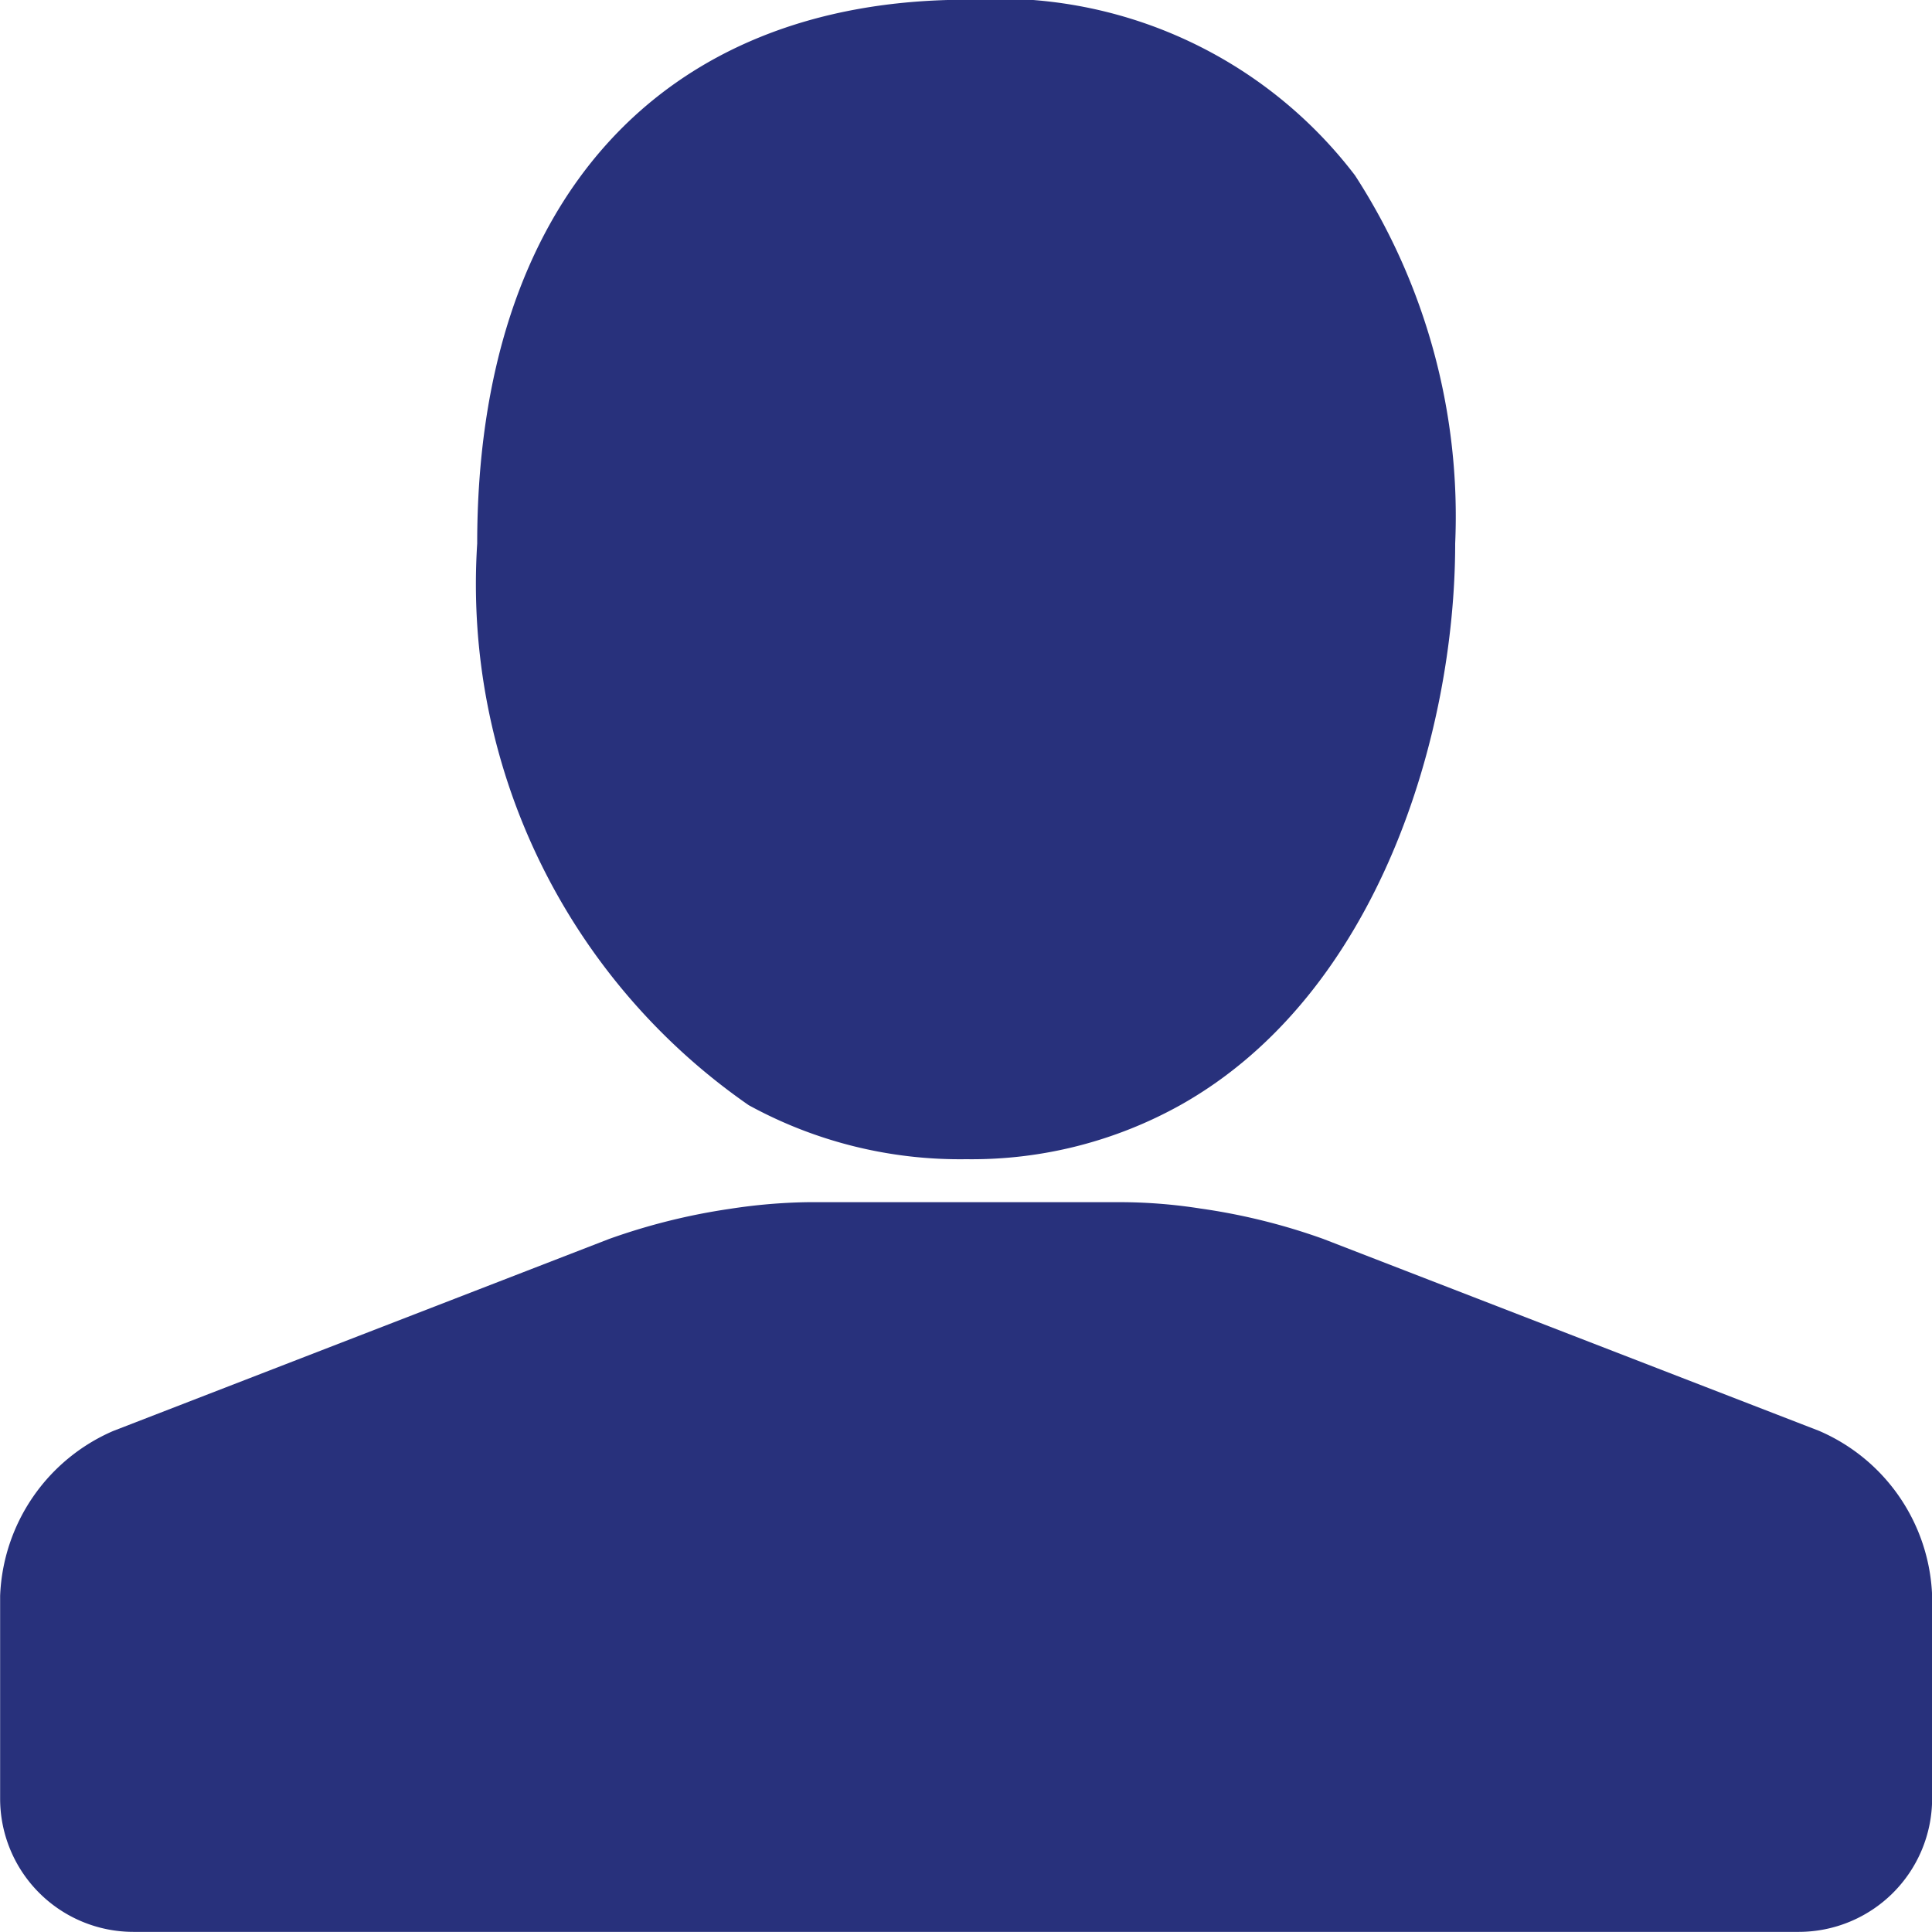
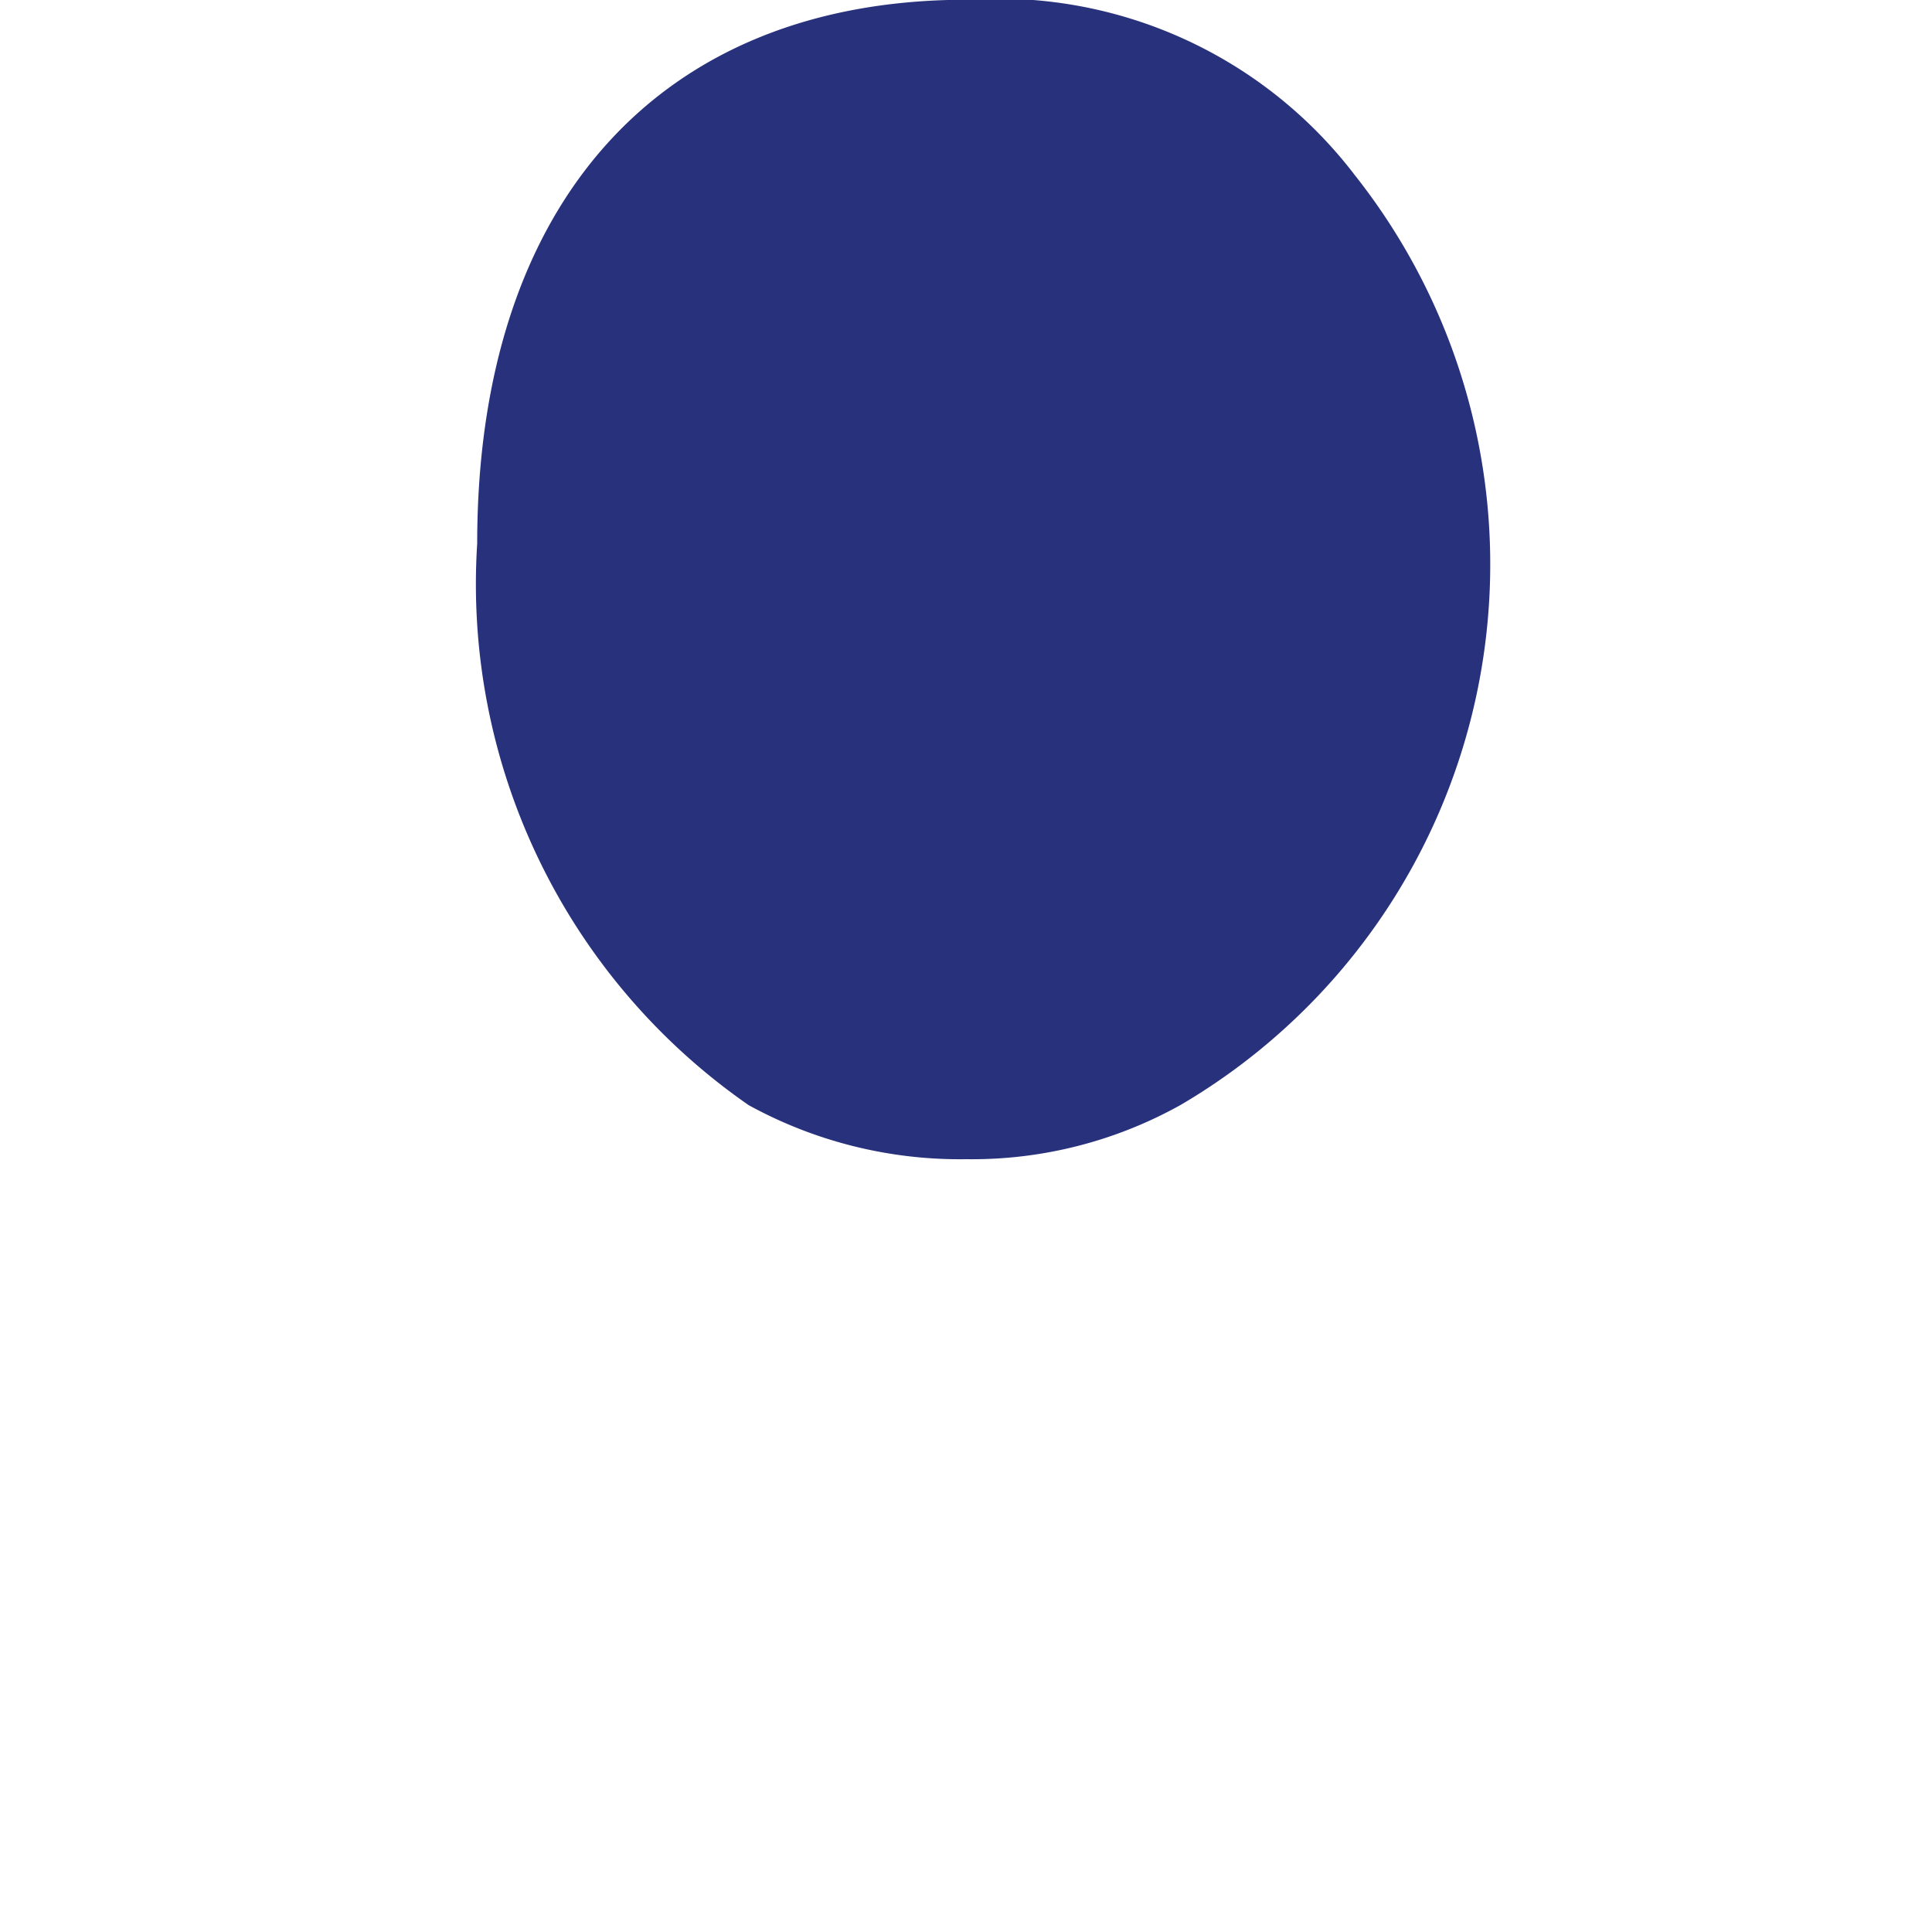
<svg xmlns="http://www.w3.org/2000/svg" id="icon_population" width="15.235" height="15.234" viewBox="0 0 15.235 15.234">
-   <path id="Path_388" data-name="Path 388" d="M332.663,618.885A3.538,3.538,0,0,0,329.6,617.5c-2.416,0-3.859,1.6-3.859,4.288a5,5,0,0,0,2.141,4.429,3.464,3.464,0,0,0,1.715.426,3.376,3.376,0,0,0,1.693-.429c1.558-.877,2.163-2.929,2.163-4.426A4.943,4.943,0,0,0,332.663,618.885Z" transform="translate(-321.978 -617.502)" fill="#28317c" />
-   <path id="Path_390" data-name="Path 390" d="M334.624,633.066l-3.911-1.514a4.9,4.9,0,0,0-.967-.239,4.123,4.123,0,0,0-.6-.05h-2.5a4.4,4.4,0,0,0-.607.052,4.953,4.953,0,0,0-.956.238l-3.91,1.514a1.479,1.479,0,0,0-.892,1.3v1.6a1.051,1.051,0,0,0,1.05,1.05h13.135a1.052,1.052,0,0,0,1.05-1.05v-1.6A1.475,1.475,0,0,0,334.624,633.066Z" transform="translate(-320.28 -621.783)" fill="#28317c" />
+   <path id="Path_388" data-name="Path 388" d="M332.663,618.885A3.538,3.538,0,0,0,329.6,617.5c-2.416,0-3.859,1.6-3.859,4.288a5,5,0,0,0,2.141,4.429,3.464,3.464,0,0,0,1.715.426,3.376,3.376,0,0,0,1.693-.429A4.943,4.943,0,0,0,332.663,618.885Z" transform="translate(-321.978 -617.502)" fill="#28317c" />
</svg>